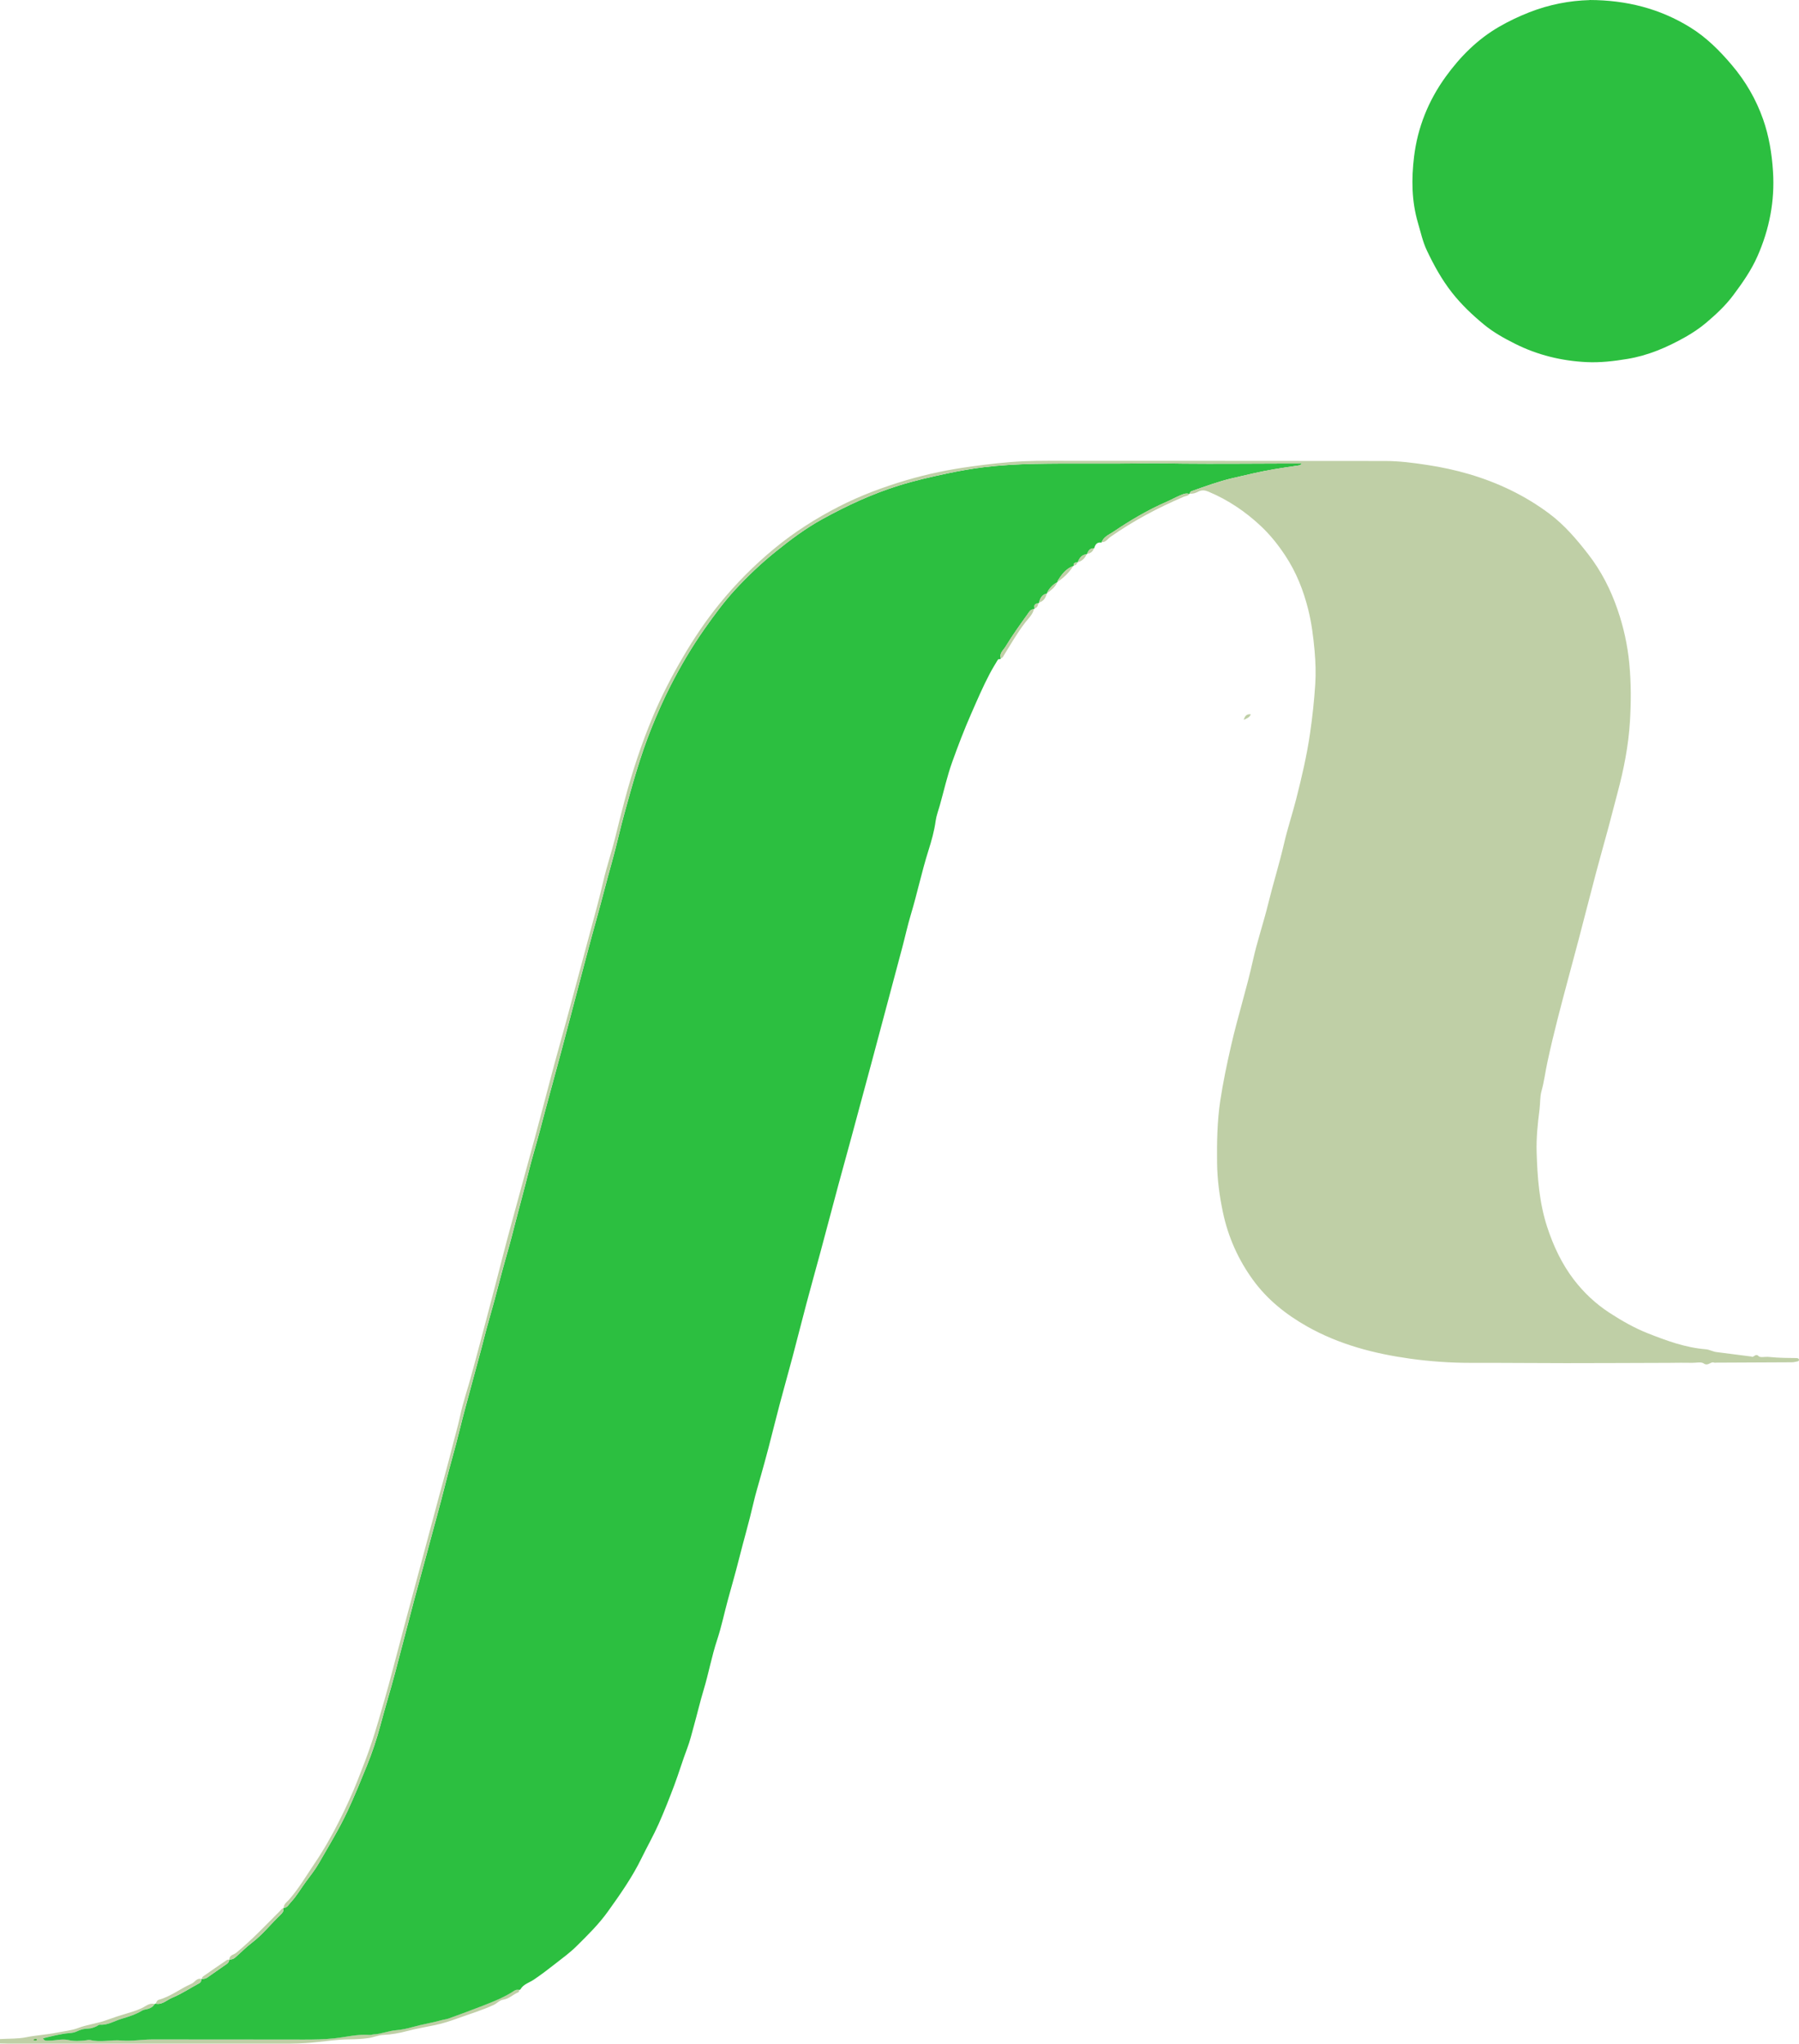
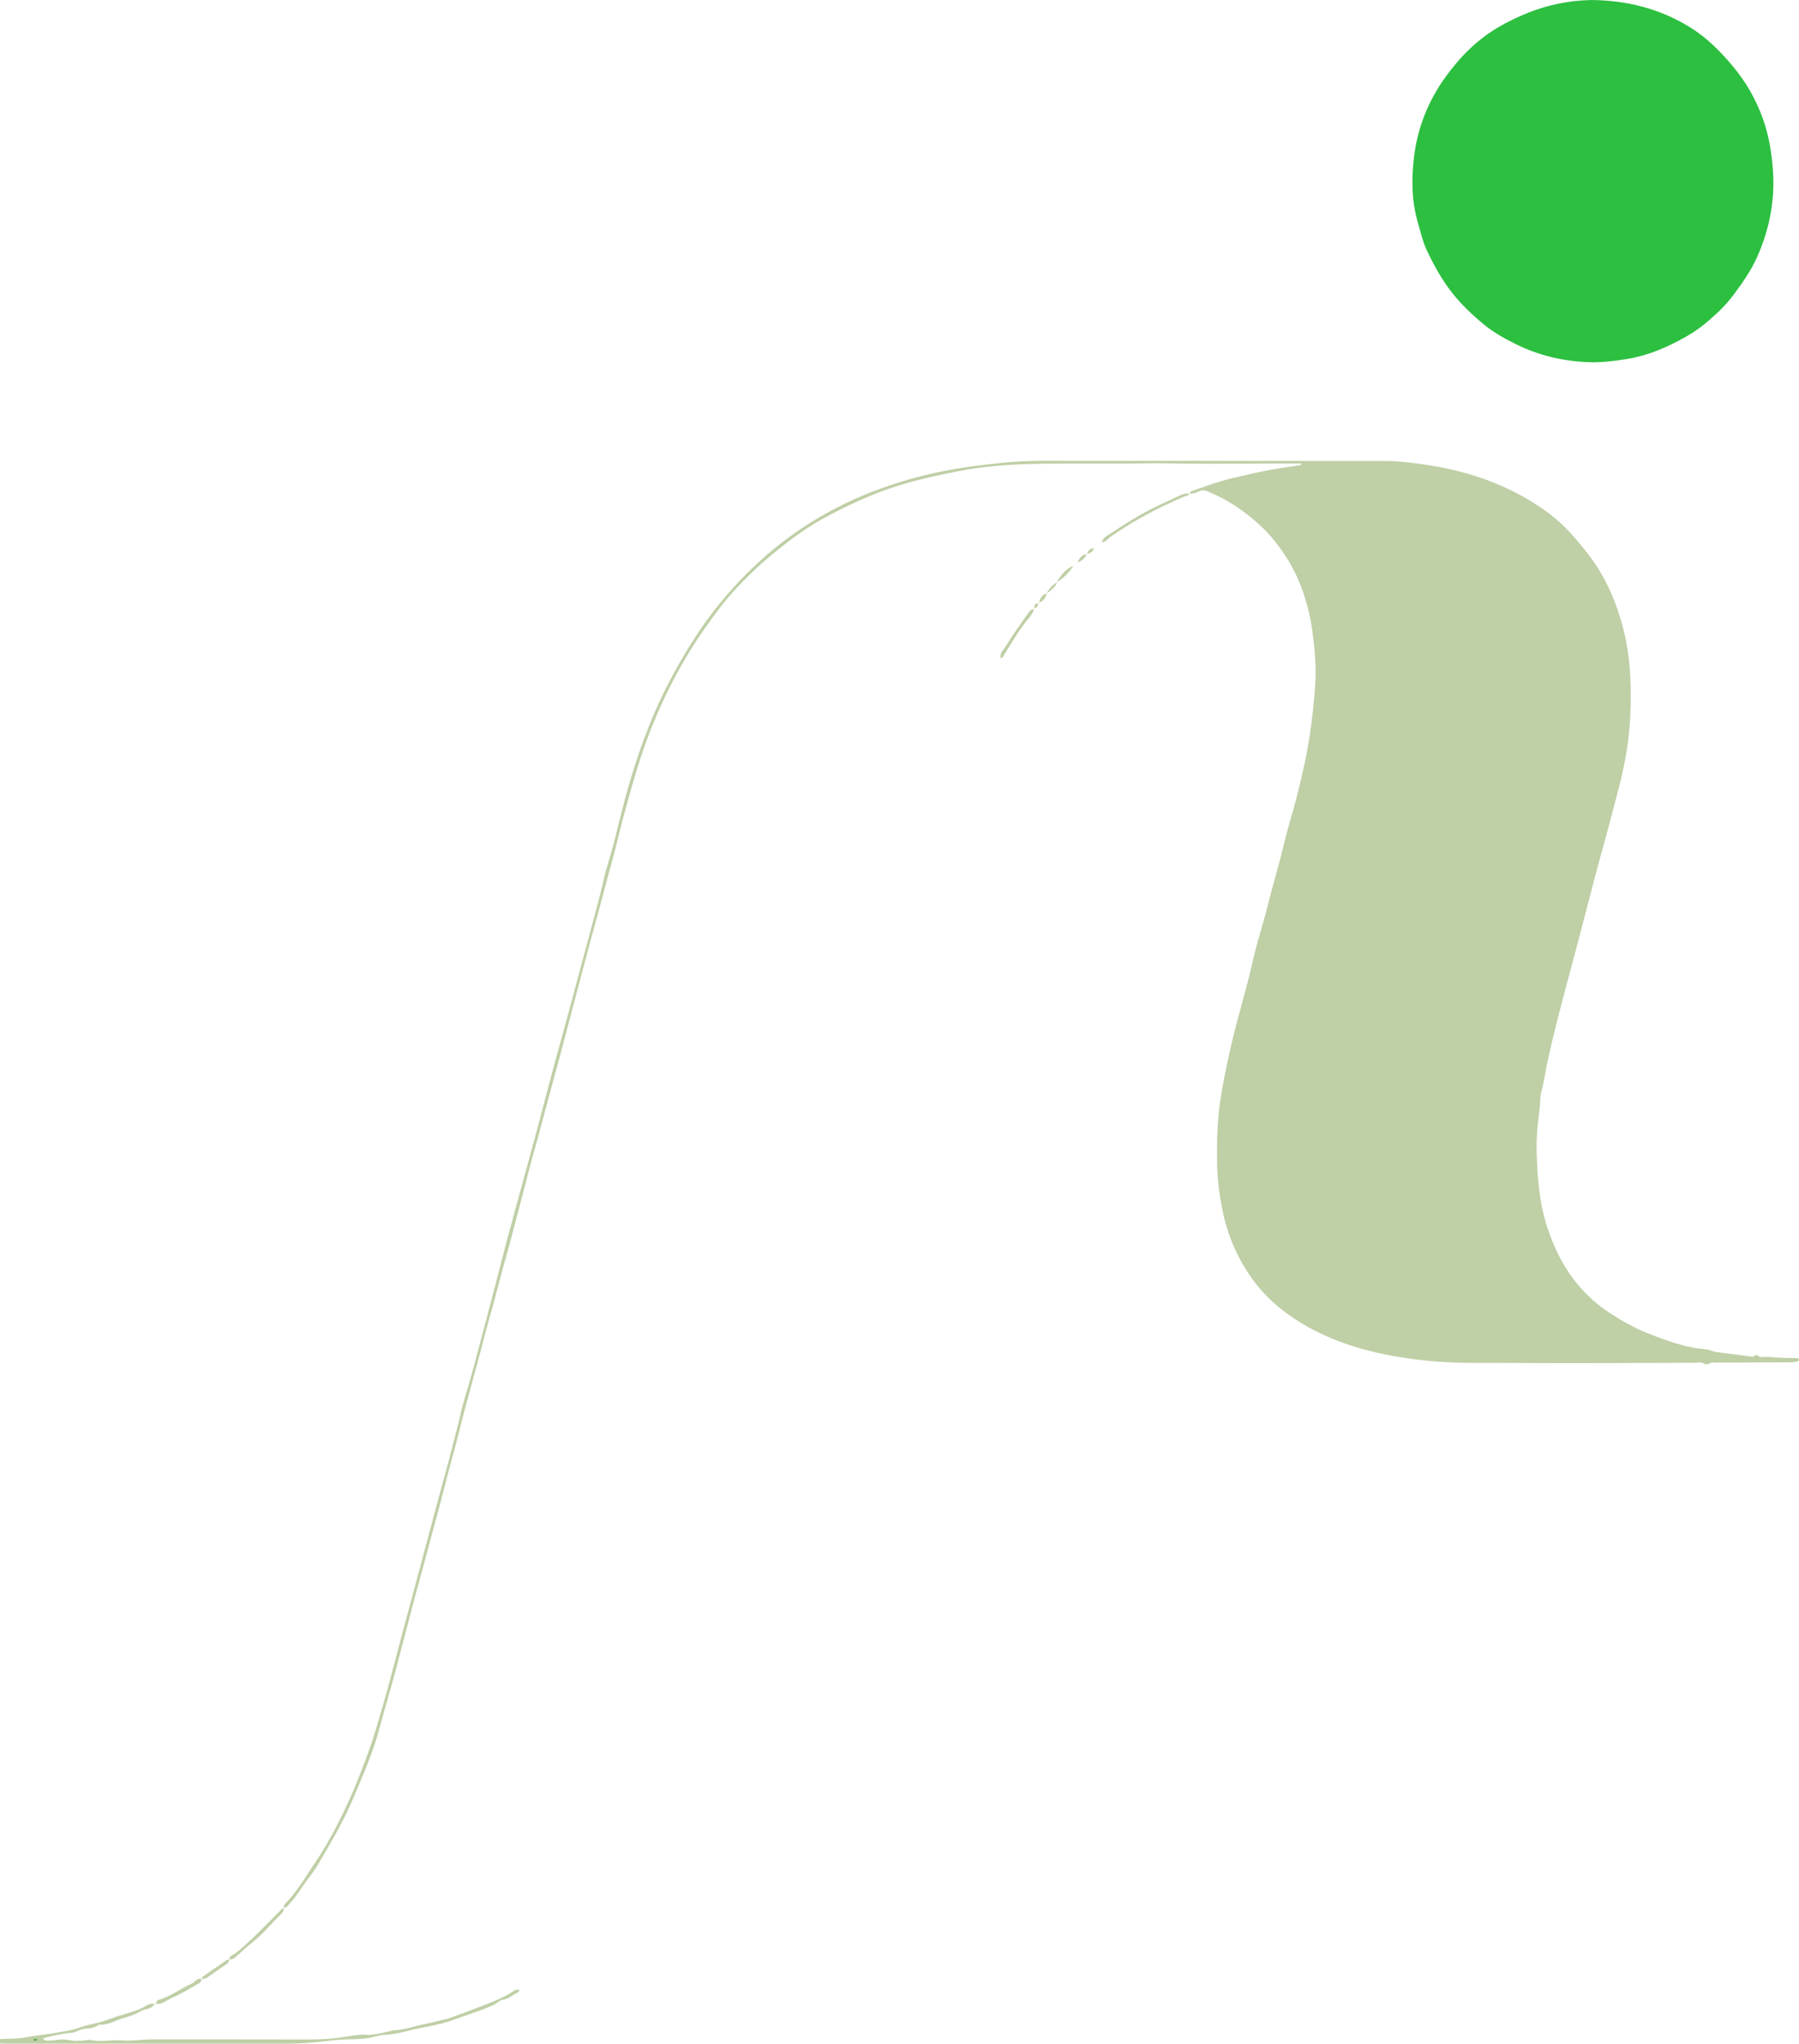
<svg xmlns="http://www.w3.org/2000/svg" id="uuid-331f6462-8efc-4152-8ec4-1bc7b34b060a" viewBox="0 0 441.53 501.5">
  <defs>
    <style>.uuid-cb00098e-3880-49b3-a9b9-2664a2efe27f{fill:#4dae42;}.uuid-cb00098e-3880-49b3-a9b9-2664a2efe27f,.uuid-d67beb74-cae1-4b73-930c-885ef7c3fb89,.uuid-5b7f13ff-7b13-4650-a9a4-b6cfb165f1ac{stroke-width:0px;}.uuid-d67beb74-cae1-4b73-930c-885ef7c3fb89{fill:#2cbf40;}.uuid-5b7f13ff-7b13-4650-a9a4-b6cfb165f1ac{fill:#bfcfa6;}</style>
  </defs>
  <g id="uuid-ab36460a-352b-4f83-ad2e-302752f04909">
    <g id="uuid-f1d5c4cf-0057-411f-9f58-03a7b93c88af">
-       <path class="uuid-5b7f13ff-7b13-4650-a9a4-b6cfb165f1ac" d="m9.11,500.48c-.17-.24-.41-.17-.63-.12-.1.02-.28.15-.27.17.09.27.34.25.56.23.17,0,.32-.07.35-.28m118.28-12.19c.07.26,0,.52-.23.62-1.26.52-2.24,1.59-3.66,1.79-.92.13-1.5.9-2.32,1.28-2.82,1.31-5.79,2.19-8.68,3.24-1.85.67-3.78,1.32-5.78,1.73-2.27.47-4.58.86-6.81,1.45-1.93.51-3.83.86-5.81.95-1.27.06-2.43.6-3.69.78-1.5.21-2.99.29-4.48.3-3.67.02-7.27.7-10.91.93-2.51.16-5.04.14-7.57.14-21.77.01-43.53,0-65.3,0-.72,0-1.44-.03-2.16-.05v-1.08c2.15-.13,4.35-.03,6.44-.45,2.53-.51,5.1-.64,7.59-1.14,1.74-.35,3.59-.53,5.19-1.14,2.24-.85,4.61-1.07,6.86-1.9,1.68-.62,3.45-1.2,5.21-1.71,1.5-.44,3.07-.92,4.45-1.78.68-.42,1.4-.69,2.22-.49-.38.67-.98,1-1.7,1.2-.46.13-.93.14-1.37.4-1.57.95-3.34,1.5-5.07,2.02-1.74.52-3.35,1.61-5.3,1.44-.25-.02-.53.25-.8.38-.65.31-1.31.55-2.06.57-.96.02-1.9.25-2.77.68-.55.27-1.11.37-1.73.42-2.22.18-4.37.75-6.59,1.29.36.74.92.57,1.44.57,1.6,0,3.2-.49,4.81-.14,1.43.32,2.86.23,4.3.06.36-.04.7-.17,1.06-.07,2.53.62,5.07-.12,7.63.11,2.49.22,5.03-.25,7.55-.25,12.44-.02,24.88.03,37.32.03,2.46,0,4.92-.03,7.38-.3,2.91-.32,5.78-1.08,8.74-.83.29.02.59-.12.88-.14,1.91-.09,3.68-.88,5.61-1.03,1.32-.11,2.68-.4,4.02-.78,2.27-.64,4.64-1,6.93-1.64.63-.18,1.31-.23,1.92-.46,2.84-1.03,5.68-2.08,8.49-3.17,2.6-1.01,5.21-2.04,7.55-3.62.38-.26.77-.3,1.2-.23" />
-       <path class="uuid-d67beb74-cae1-4b73-930c-885ef7c3fb89" d="m127.39,488.29c-.43-.07-.81-.03-1.2.23-2.34,1.57-4.94,2.6-7.55,3.62-2.82,1.1-5.65,2.14-8.49,3.17-.61.22-1.29.28-1.92.46-2.29.64-4.66.99-6.93,1.64-1.34.38-2.7.67-4.02.78-1.93.15-3.7.95-5.61,1.03-.3.01-.6.16-.88.14-2.96-.25-5.83.51-8.74.83-2.46.27-4.92.3-7.38.3-12.44,0-24.88-.04-37.32-.03-2.52,0-5.06.47-7.55.25-2.56-.22-5.1.52-7.63-.11-.37-.09-.71.03-1.06.07-1.43.17-2.86.26-4.3-.06-1.61-.36-3.21.14-4.81.14-.53,0-1.08.16-1.44-.57,2.22-.54,4.36-1.11,6.59-1.29.61-.05,1.18-.15,1.73-.42.87-.43,1.8-.66,2.77-.68.75-.02,1.41-.27,2.06-.57.27-.13.54-.4.8-.38,1.94.16,3.55-.92,5.3-1.44,1.73-.52,3.5-1.07,5.07-2.02.44-.26.92-.27,1.37-.4.72-.2,1.32-.53,1.7-1.2.08-.02.17-.05.24-.09,1.64.33,2.76-.93,4.08-1.47,2.31-.94,4.42-2.37,6.63-3.56.46-.25.49-.61.54-1.03h.03c.48-.01.96-.06,1.37-.34,1.61-1.11,3.21-2.22,4.8-3.35.35-.25.6-.59.61-1.05l.03-.03c.54-.01.98-.1,1.45-.51,1.38-1.21,2.68-2.55,4.12-3.64,2.64-2.01,4.65-4.62,7.02-6.87.42-.4.85-.88.69-1.58l.06-.07c.91-.07,1.23-.84,1.76-1.4,1.45-1.54,2.47-3.38,3.72-5.06,1.11-1.48,2.26-2.95,3.18-4.55,2.41-4.2,4.94-8.32,7-12.72,1.73-3.69,3.25-7.45,4.78-11.21,1.3-3.21,2.4-6.49,3.3-9.85,1.13-4.27,2.43-8.49,3.57-12.76,1.6-5.95,3.11-11.92,4.69-17.88,1.07-4.04,2.23-8.06,3.29-12.1,1.49-5.66,3.11-11.28,4.52-16.97,1.02-4.12,2.26-8.19,3.26-12.32,1.07-4.42,2.33-8.79,3.49-13.18.86-3.24,1.78-6.45,2.6-9.7.78-3.12,1.72-6.21,2.56-9.33.97-3.63,1.89-7.28,2.93-10.89.88-3.04,1.67-6.1,2.45-9.16.97-3.76,2.02-7.51,2.95-11.28.89-3.59,1.99-7.14,2.93-10.72,1.65-6.31,3.41-12.59,5.1-18.89,1.67-6.24,3.29-12.49,4.95-18.74,1.21-4.55,2.4-9.11,3.68-13.65,1.35-4.83,2.56-9.69,3.92-14.52,1.08-3.85,1.92-7.77,2.98-11.62,1.94-7.04,3.88-14.08,6.6-20.87,1.43-3.56,2.97-7.07,4.71-10.48,2.48-4.86,5.23-9.56,8.38-14.02,2.34-3.32,4.74-6.6,7.49-9.59,3.09-3.35,6.4-6.49,9.96-9.36,3.63-2.93,7.33-5.71,11.44-7.97,6.01-3.31,12.18-6.18,18.73-8.23,3.88-1.21,7.82-2.12,11.8-2.96,3.05-.64,6.11-1.2,9.17-1.57,4.07-.49,8.18-.71,12.28-.8,9.13-.19,18.25.01,27.38-.14,3.03-.05,6.1.04,9.15.07,8.05.08,16.1,0,24.15-.02h5.02c-.25.39-.52.44-.8.48-2.01.3-4.02.58-6.03.92-3.42.59-6.8,1.4-10.18,2.19-3.4.79-6.65,2-9.92,3.15-.29.1-.53.28-.54.63l-.1.1c-.88-.31-1.66.09-2.41.41-1.04.44-2.03,1-3.06,1.45-4.67,2.02-9.01,4.59-13.21,7.43-1.04.7-2.36,1.19-2.85,2.54l-.09.09c-1.04-.15-1.49.46-1.73,1.34l-.08.08c-.98-.06-1.38.61-1.71,1.37l-.09.09c-1.24.1-1.78.99-2.22,1.98l-.04.02c-.55,0-.99.09-.91.79l-.08.07c-1.84.67-2.92,2.15-3.9,3.73-.02.03.03.11.05.17l-.11.11c-1.01.45-2.23,1.76-2.53,2.72l-.04.05c-1.19.25-1.63,1.15-1.89,2.2-.05.08-.11.15-.19.21-.82.02-1.12.43-.89,1.22-.06.07-.12.14-.19.2-.85,0-1.2.74-1.57,1.25-1.87,2.61-3.75,5.22-5.41,7.97-.49.82-1.55,1.59-1.13,2.84-.05.09-.11.16-.19.23-.37-.15-.55.09-.7.36-.6,1.03-1.24,2.04-1.79,3.09-1.7,3.22-3.13,6.56-4.59,9.89-1.71,3.88-3.22,7.84-4.65,11.82-1.25,3.48-2.06,7.12-3.06,10.69-.36,1.27-.84,2.51-1.02,3.8-.34,2.5-1.03,4.94-1.78,7.3-1.64,5.19-2.75,10.52-4.32,15.73-.8,2.66-1.4,5.43-2.12,8.14-2.49,9.37-4.99,18.73-7.5,28.1-1.67,6.24-3.36,12.48-5.05,18.71-1.02,3.75-2.07,7.5-3.08,11.25-1.51,5.6-2.99,11.21-4.49,16.82-1.11,4.1-2.26,8.2-3.35,12.3-1.18,4.45-2.3,8.91-3.48,13.36-1.36,5.13-2.84,10.23-4.13,15.39-1.11,4.47-2.28,8.92-3.53,13.35-.66,2.36-1.38,4.71-1.93,7.1-1.04,4.55-2.37,9.02-3.5,13.54-.84,3.34-1.81,6.68-2.72,10.01-.9,3.28-1.58,6.64-2.65,9.86-1.34,4.03-2.08,8.21-3.31,12.27-.88,2.9-1.57,5.89-2.39,8.82-.52,1.84-.95,3.72-1.63,5.49-1.15,3.02-2.07,6.12-3.2,9.14-1.2,3.19-2.45,6.36-3.83,9.47-1.26,2.83-2.8,5.53-4.16,8.32-2.28,4.7-5.28,8.96-8.31,13.19-2.24,3.13-4.99,5.82-7.72,8.52-1.53,1.52-3.26,2.78-4.96,4.11-1.78,1.4-3.56,2.76-5.43,4.03-1.14.78-2.62,1.13-3.36,2.45l-.14.09h-.18Z" />
+       <path class="uuid-5b7f13ff-7b13-4650-a9a4-b6cfb165f1ac" d="m9.11,500.48m118.28-12.19c.07.26,0,.52-.23.62-1.26.52-2.24,1.59-3.66,1.79-.92.13-1.5.9-2.32,1.28-2.82,1.31-5.79,2.19-8.68,3.24-1.85.67-3.78,1.32-5.78,1.73-2.27.47-4.58.86-6.81,1.45-1.93.51-3.83.86-5.81.95-1.27.06-2.43.6-3.69.78-1.5.21-2.99.29-4.48.3-3.67.02-7.27.7-10.91.93-2.51.16-5.04.14-7.57.14-21.77.01-43.53,0-65.3,0-.72,0-1.44-.03-2.16-.05v-1.08c2.15-.13,4.35-.03,6.44-.45,2.53-.51,5.1-.64,7.59-1.14,1.74-.35,3.59-.53,5.19-1.14,2.24-.85,4.61-1.07,6.86-1.9,1.68-.62,3.45-1.2,5.21-1.71,1.5-.44,3.07-.92,4.45-1.78.68-.42,1.4-.69,2.22-.49-.38.67-.98,1-1.7,1.2-.46.13-.93.14-1.37.4-1.57.95-3.34,1.5-5.07,2.02-1.74.52-3.35,1.61-5.3,1.44-.25-.02-.53.25-.8.38-.65.31-1.31.55-2.06.57-.96.02-1.9.25-2.77.68-.55.27-1.11.37-1.73.42-2.22.18-4.37.75-6.59,1.29.36.74.92.57,1.44.57,1.6,0,3.2-.49,4.81-.14,1.43.32,2.86.23,4.3.06.36-.04.7-.17,1.06-.07,2.53.62,5.07-.12,7.63.11,2.49.22,5.03-.25,7.55-.25,12.44-.02,24.88.03,37.32.03,2.46,0,4.92-.03,7.38-.3,2.91-.32,5.78-1.08,8.74-.83.29.02.59-.12.88-.14,1.91-.09,3.68-.88,5.61-1.03,1.32-.11,2.68-.4,4.02-.78,2.27-.64,4.64-1,6.93-1.64.63-.18,1.31-.23,1.92-.46,2.84-1.03,5.68-2.08,8.49-3.17,2.6-1.01,5.21-2.04,7.55-3.62.38-.26.77-.3,1.2-.23" />
      <path class="uuid-5b7f13ff-7b13-4650-a9a4-b6cfb165f1ac" d="m292.01,121.11c.02-.35.25-.53.55-.63,3.28-1.14,6.52-2.35,9.92-3.15,3.38-.79,6.76-1.6,10.18-2.19,2-.34,4.02-.61,6.03-.92.28-.04.55-.1.8-.48h-5.02c-8.05.02-16.1.1-24.15.02-3.05-.03-6.12-.12-9.15-.07-9.13.16-18.26-.05-27.39.14-4.1.09-8.21.31-12.28.8-3.07.37-6.13.93-9.18,1.57-3.98.84-7.92,1.75-11.8,2.96-6.55,2.04-12.73,4.92-18.73,8.23-4.11,2.26-7.81,5.04-11.44,7.97-3.56,2.87-6.87,6.01-9.96,9.36-2.75,2.99-5.15,6.27-7.49,9.59-3.15,4.46-5.9,9.17-8.38,14.02-1.74,3.41-3.28,6.92-4.71,10.48-2.72,6.79-4.66,13.83-6.6,20.87-1.06,3.86-1.9,7.78-2.98,11.62-1.36,4.83-2.56,9.69-3.92,14.52-1.27,4.54-2.47,9.1-3.68,13.65-1.66,6.24-3.28,12.5-4.95,18.74-1.68,6.3-3.44,12.58-5.1,18.89-.94,3.58-2.04,7.13-2.93,10.72-.93,3.77-1.98,7.52-2.95,11.28-.79,3.05-1.57,6.12-2.45,9.16-1.05,3.61-1.96,7.26-2.93,10.89-.83,3.11-1.78,6.21-2.56,9.33-.81,3.25-1.74,6.47-2.6,9.7-1.16,4.39-2.43,8.76-3.49,13.18-1,4.13-2.24,8.2-3.26,12.32-1.41,5.68-3.03,11.31-4.52,16.97-1.06,4.04-2.22,8.06-3.29,12.1-1.58,5.96-3.09,11.93-4.69,17.88-1.15,4.26-2.44,8.49-3.57,12.76-.89,3.36-1.99,6.64-3.29,9.85-1.53,3.76-3.05,7.53-4.78,11.21-2.06,4.4-4.59,8.52-6.99,12.72-.92,1.6-2.07,3.07-3.18,4.55-1.25,1.68-2.27,3.53-3.72,5.06-.52.55-.85,1.33-1.76,1.4.01-.96.82-1.46,1.34-2.05,2.39-2.71,4.19-5.83,6.21-8.8,2.32-3.42,4.35-7.02,6.19-10.7,1.58-3.16,3.07-6.36,4.37-9.66,1.25-3.17,2.5-6.35,3.57-9.59,1.14-3.47,2.13-6.99,3.14-10.5.67-2.3,1.28-4.62,1.89-6.93.97-3.64,1.91-7.29,2.89-10.93,1.33-4.98,2.68-9.95,4.01-14.93,1.54-5.73,3.06-11.47,4.6-17.2.99-3.71,2.07-7.39,2.99-11.12.7-2.85,1.55-5.65,2.16-8.53.66-3.09,1.7-6.11,2.54-9.16.8-2.88,1.57-5.78,2.34-8.67,1.38-5.2,2.76-10.41,4.11-15.62,1.21-4.68,2.4-9.37,3.69-14.03,1.32-4.78,2.59-9.58,3.92-14.37,2.25-8.08,4.32-16.21,6.49-24.31,1.18-4.4,2.45-8.77,3.62-13.17,1.69-6.37,3.4-12.73,5.12-19.09,1.15-4.22,2.31-8.44,3.29-12.71.82-3.56,2.02-7.02,2.89-10.57.77-3.14,1.55-6.27,2.38-9.38,1.85-6.91,4.08-13.69,6.85-20.29,2.13-5.08,4.66-9.97,7.46-14.74,2.65-4.52,5.55-8.84,8.84-12.89,4.05-4.99,8.55-9.53,13.52-13.63,4.88-4.02,10.16-7.38,15.78-10.27,5.36-2.75,10.96-4.83,16.71-6.53,5.17-1.53,10.44-2.6,15.79-3.33,4.27-.58,8.55-1.1,12.85-1.29,4.08-.19,8.17-.1,12.26-.1,25.49,0,50.99,0,76.48.03,3.47,0,6.92.44,10.36.97,3.51.53,6.95,1.27,10.35,2.27,7.07,2.09,13.66,5.23,19.57,9.64,3.76,2.8,6.79,6.36,9.66,10.07,3.19,4.12,5.5,8.7,7.17,13.58,1.46,4.25,2.43,8.64,2.86,13.14.46,4.8.45,9.61.15,14.4-.37,5.81-1.48,11.53-2.99,17.17-.79,2.95-1.53,5.92-2.33,8.88-.98,3.62-2.01,7.22-2.97,10.84-1.46,5.5-2.85,11.01-4.3,16.51-1.71,6.49-3.5,12.96-5.16,19.47-.89,3.48-1.72,6.97-2.48,10.49-.52,2.39-.81,4.83-1.47,7.2-.4,1.44-.29,2.98-.48,4.47-.45,3.5-.82,7.03-.71,10.56.19,6.18.64,12.34,2.58,18.29,1.52,4.65,3.58,9.06,6.55,12.94,2.44,3.18,5.35,5.93,8.77,8.15,2.98,1.93,6.04,3.69,9.32,4.99,4.62,1.83,9.29,3.55,14.3,3.95.93.08,1.71.57,2.6.68,2.79.36,5.58.71,8.37,1.07.06,0,.14-.02.18.01.58.45,1.01-.91,1.82-.07.39.41,1.49.12,2.27.17.71.04,1.42.12,2.14.17.78.05,1.56.07,2.34.09.72.02,1.44.02,2.16.03.18,0,.36,0,.54.03.25.03.46.14.45.44,0,.21-.18.32-.35.35-.47.1-.94.22-1.41.22-6.18.04-12.36.06-18.54.09-.18,0-.38.05-.54-.01-.85-.35-1.45.97-2.54.21-.65-.46-1.86-.14-2.81-.16-.96-.02-1.92-.02-2.88-.02s-1.92.02-2.89.03c-.96,0-1.92.01-2.88.01-7.45.02-14.9.06-22.35.06s-15.62-.09-23.44-.07c-4.98,0-9.95-.35-14.86-1.03-8.82-1.24-17.36-3.46-25.23-7.9-5.19-2.93-9.75-6.57-13.25-11.37-3.63-4.98-6.12-10.53-7.41-16.61-.85-4.01-1.39-8.03-1.44-12.13-.06-5.11.02-10.21.78-15.27.69-4.56,1.64-9.07,2.67-13.57,1.6-7.01,3.8-13.86,5.35-20.88,1.02-4.62,2.57-9.12,3.7-13.72,1.22-5,2.77-9.91,3.93-14.93.85-3.68,2.05-7.27,2.98-10.92,1.36-5.34,2.62-10.7,3.41-16.17.58-3.98,1.01-7.97,1.27-11.98.18-2.75.08-5.5-.16-8.27-.31-3.41-.73-6.79-1.56-10.1-1.18-4.73-2.95-9.2-5.68-13.31-1.74-2.62-3.66-5.03-5.94-7.17-3.79-3.56-8.03-6.42-12.84-8.44-.89-.38-1.63-.48-2.52-.02-.62.32-1.32.59-2.08.49" />
      <path class="uuid-d67beb74-cae1-4b73-930c-885ef7c3fb89" d="m390.14,0c9.02.03,17.21,2.09,24.69,6.72,3.97,2.45,7.23,5.72,10.22,9.25,3.36,3.96,5.94,8.39,7.67,13.31,1.46,4.16,2.15,8.43,2.43,12.82.46,7.27-.9,14.17-3.81,20.77-1.52,3.46-3.68,6.54-5.95,9.58-1.92,2.57-4.24,4.71-6.64,6.75-1.59,1.34-3.36,2.52-5.17,3.54-4.45,2.5-9.07,4.5-14.18,5.34-3.33.55-6.65.94-9.99.78-6.15-.3-12.02-1.72-17.58-4.51-2.7-1.35-5.3-2.8-7.62-4.71-2.86-2.36-5.53-4.89-7.85-7.84-2.51-3.19-4.42-6.68-6.14-10.29-1.03-2.16-1.54-4.53-2.21-6.82-1.57-5.33-1.61-10.79-.96-16.21.87-7.2,3.52-13.78,7.78-19.67,3.58-4.94,7.82-9.2,13.15-12.27,2.37-1.37,4.83-2.53,7.4-3.54,4.87-1.9,9.85-2.85,14.77-2.98" />
      <path class="uuid-5b7f13ff-7b13-4650-a9a4-b6cfb165f1ac" d="m270.39,133.03c.49-1.36,1.82-1.84,2.85-2.54,4.19-2.83,8.54-5.41,13.21-7.43,1.03-.44,2.02-1.01,3.06-1.45.75-.32,1.53-.72,2.41-.41-.32.53-.92.5-1.4.7-6.33,2.7-12.39,5.91-18.03,9.88-.65.46-1.1,1.34-2.1,1.24" />
      <path class="uuid-5b7f13ff-7b13-4650-a9a4-b6cfb165f1ac" d="m69.56,468.25c.16.69-.27,1.18-.69,1.58-2.37,2.26-4.38,4.86-7.02,6.87-1.44,1.1-2.74,2.44-4.12,3.64-.47.41-.91.49-1.45.51,0-1.12,1.11-1.16,1.71-1.66,3.84-3.16,7.24-6.79,10.75-10.29.25-.25.42-.59.82-.66" />
      <path class="uuid-5b7f13ff-7b13-4650-a9a4-b6cfb165f1ac" d="m245.64,161.54c-.42-1.25.63-2.02,1.13-2.84,1.66-2.74,3.54-5.36,5.41-7.97.37-.52.71-1.26,1.57-1.25-.3,1.35-1.33,2.25-2.11,3.26-1.97,2.55-3.56,5.34-5.25,8.07-.18.3-.33.65-.74.73" />
      <path class="uuid-5b7f13ff-7b13-4650-a9a4-b6cfb165f1ac" d="m49.44,485.62c-.05.41-.08.78-.54,1.03-2.21,1.19-4.33,2.61-6.63,3.56-1.31.54-2.44,1.8-4.08,1.47.19-.37.37-.84.76-.95,2.94-.79,5.29-2.74,8.03-3.93.84-.37,1.31-1.5,2.46-1.18" />
      <path class="uuid-5b7f13ff-7b13-4650-a9a4-b6cfb165f1ac" d="m56.25,480.88c0,.46-.26.8-.61,1.05-1.6,1.13-3.2,2.24-4.8,3.35-.4.28-.88.33-1.37.33.12-.2.19-.48.36-.6,1.95-1.38,3.92-2.73,5.9-4.07.13-.09.34-.04.52-.05" />
      <path class="uuid-5b7f13ff-7b13-4650-a9a4-b6cfb165f1ac" d="m259.59,142.76c-.02-.06-.07-.13-.05-.17.97-1.58,2.05-3.05,3.9-3.73-1,1.58-2.3,2.86-3.85,3.9" />
      <path class="uuid-5b7f13ff-7b13-4650-a9a4-b6cfb165f1ac" d="m256.95,145.6c.3-.96,1.51-2.28,2.52-2.72-.48,1.24-1.53,1.96-2.52,2.72" />
      <path class="uuid-5b7f13ff-7b13-4650-a9a4-b6cfb165f1ac" d="m255.02,147.85c.26-1.05.7-1.95,1.89-2.2-.27,1.04-.77,1.89-1.89,2.2" />
      <path class="uuid-5b7f13ff-7b13-4650-a9a4-b6cfb165f1ac" d="m264.47,137.98c.44-.99.98-1.89,2.22-1.98-.42,1.02-1.15,1.69-2.22,1.98" />
      <path class="uuid-5b7f13ff-7b13-4650-a9a4-b6cfb165f1ac" d="m266.78,135.91c.33-.76.73-1.42,1.71-1.37-.27.83-.86,1.27-1.71,1.37" />
-       <path class="uuid-5b7f13ff-7b13-4650-a9a4-b6cfb165f1ac" d="m305.26,176.63c.24-.88.69-1.49,1.73-1.34-.31.79-1.04,1.03-1.73,1.34" />
      <path class="uuid-5b7f13ff-7b13-4650-a9a4-b6cfb165f1ac" d="m253.94,149.28c-.23-.79.06-1.2.89-1.23-.08.56-.25,1.07-.89,1.23" />
-       <path class="uuid-5b7f13ff-7b13-4650-a9a4-b6cfb165f1ac" d="m263.52,138.8c-.07-.7.37-.81.91-.79-.13.46-.43.74-.91.79" />
      <path class="uuid-cb00098e-3880-49b3-a9b9-2664a2efe27f" d="m9.11,500.48c-.03.21-.18.27-.35.28-.22.01-.47.04-.56-.23,0-.03.17-.15.27-.17.22-.05.47-.11.63.12" />
    </g>
  </g>
</svg>